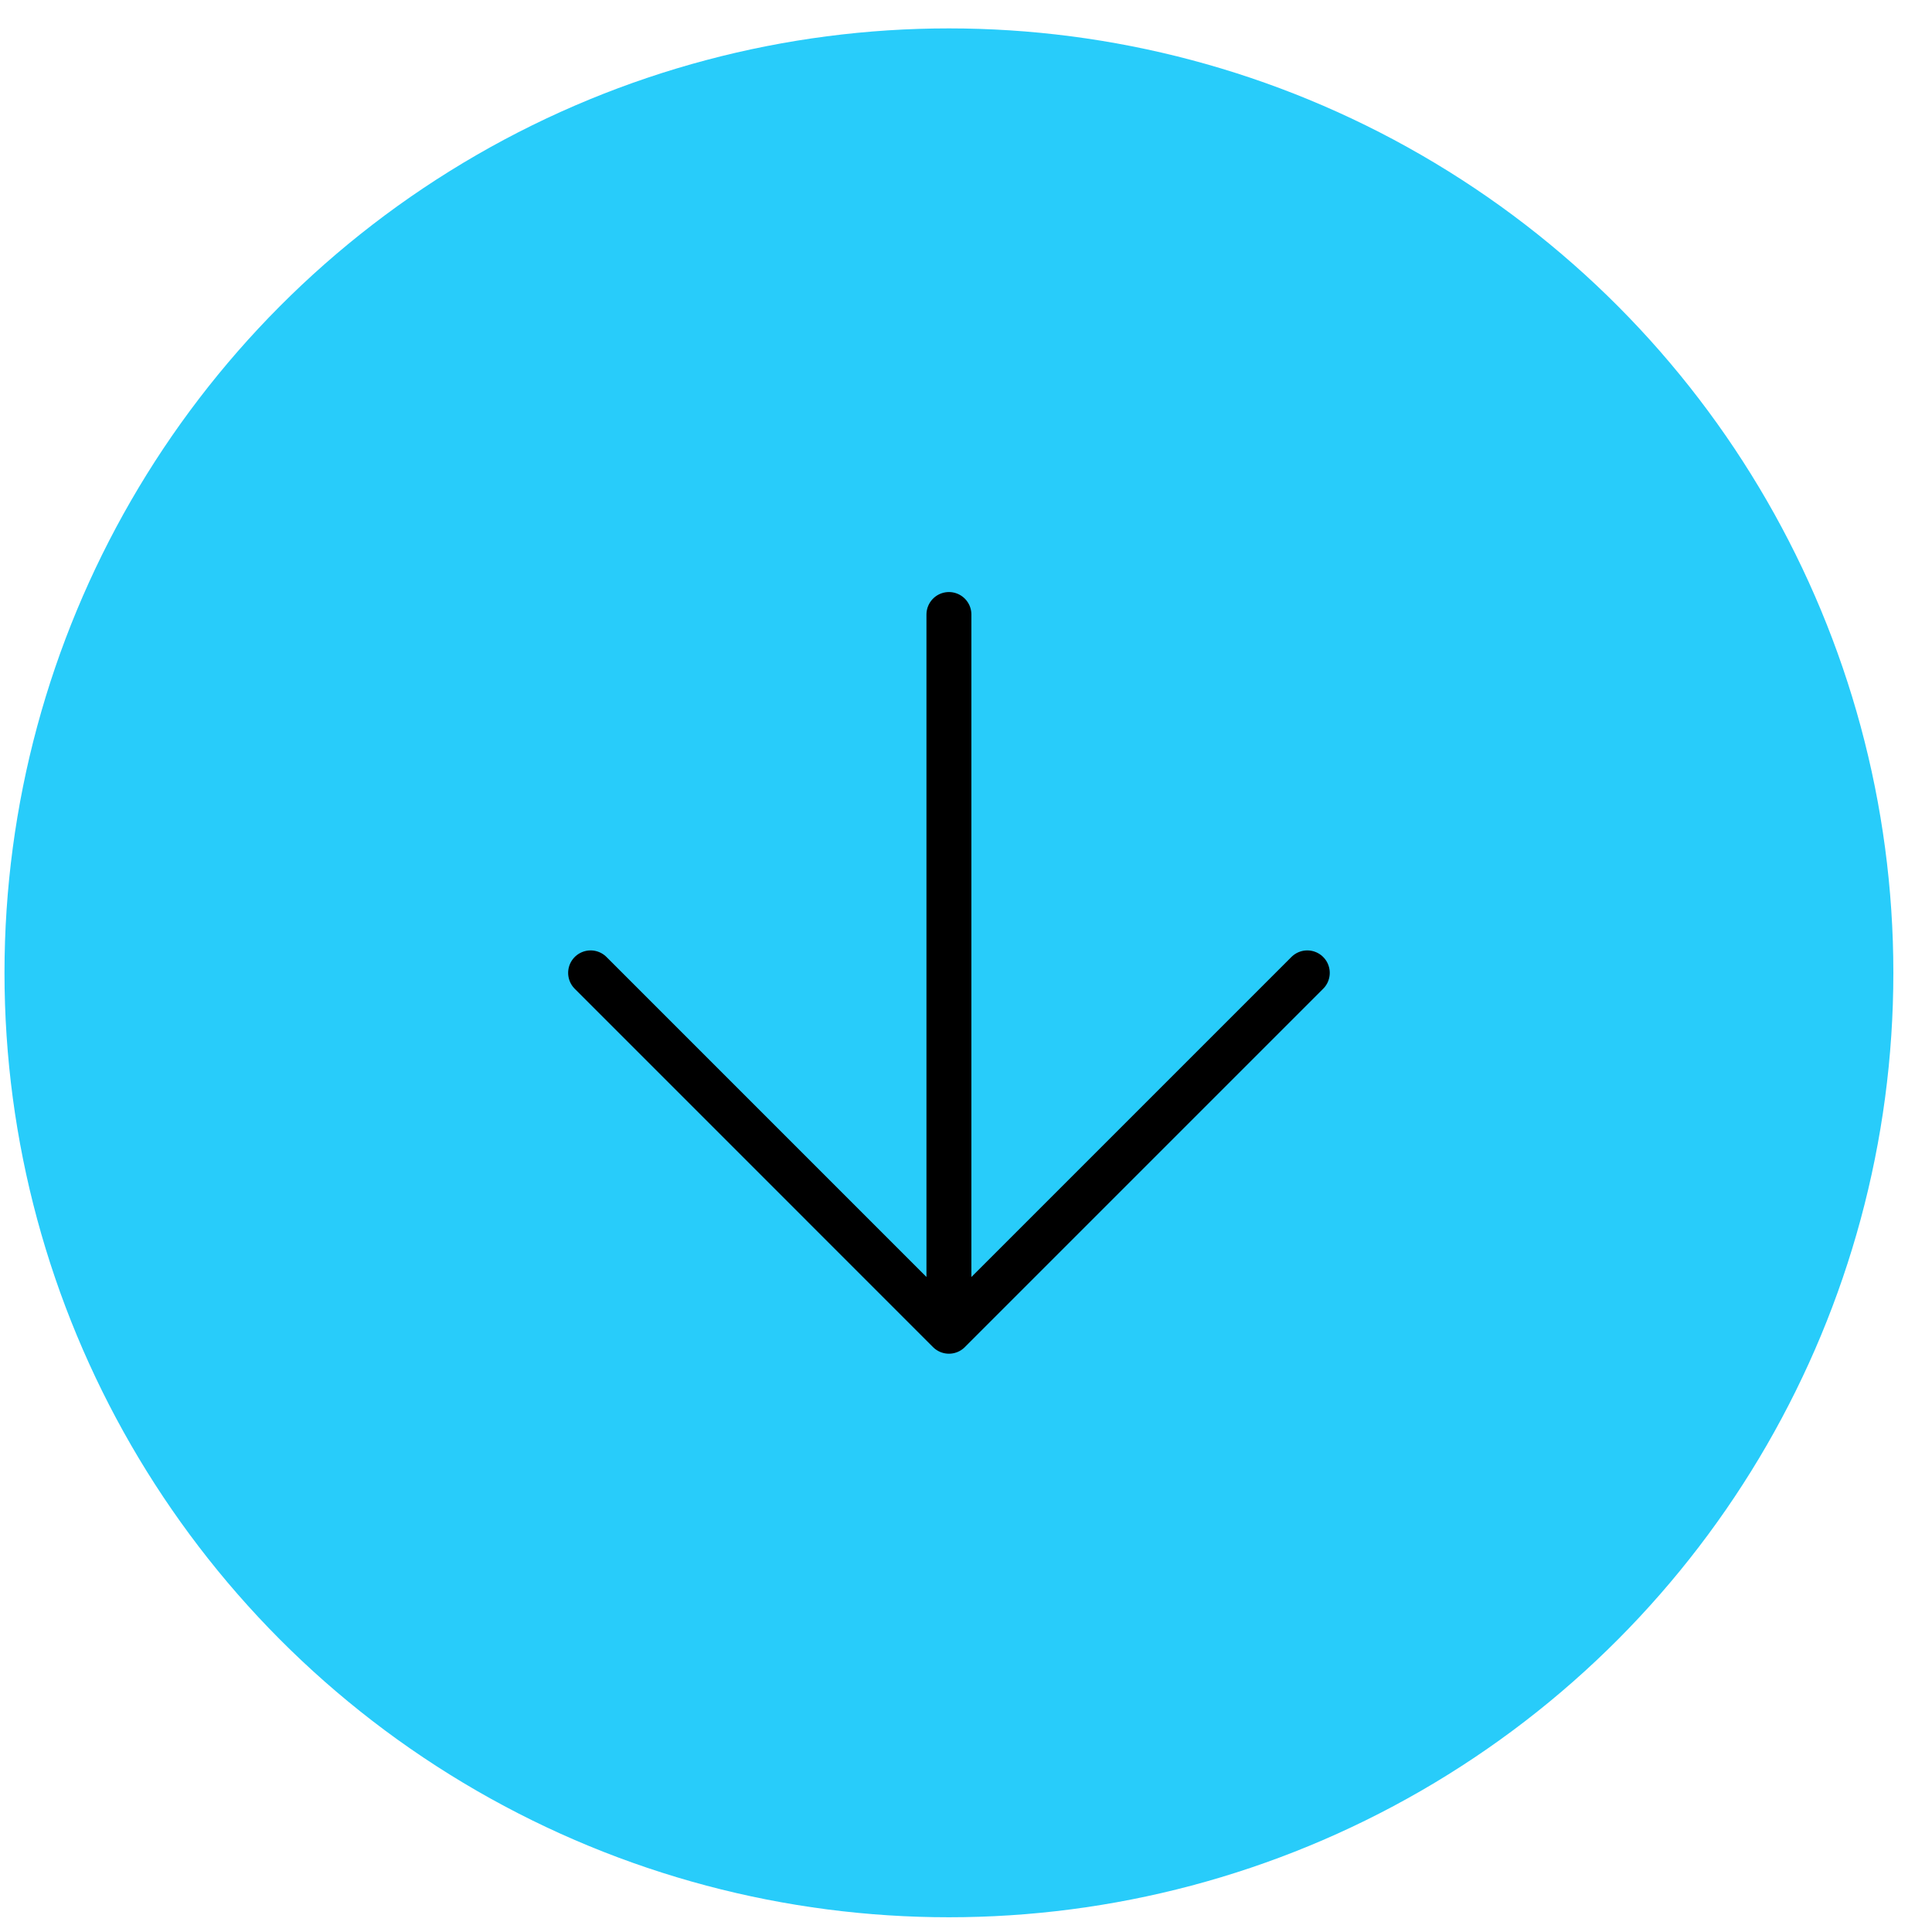
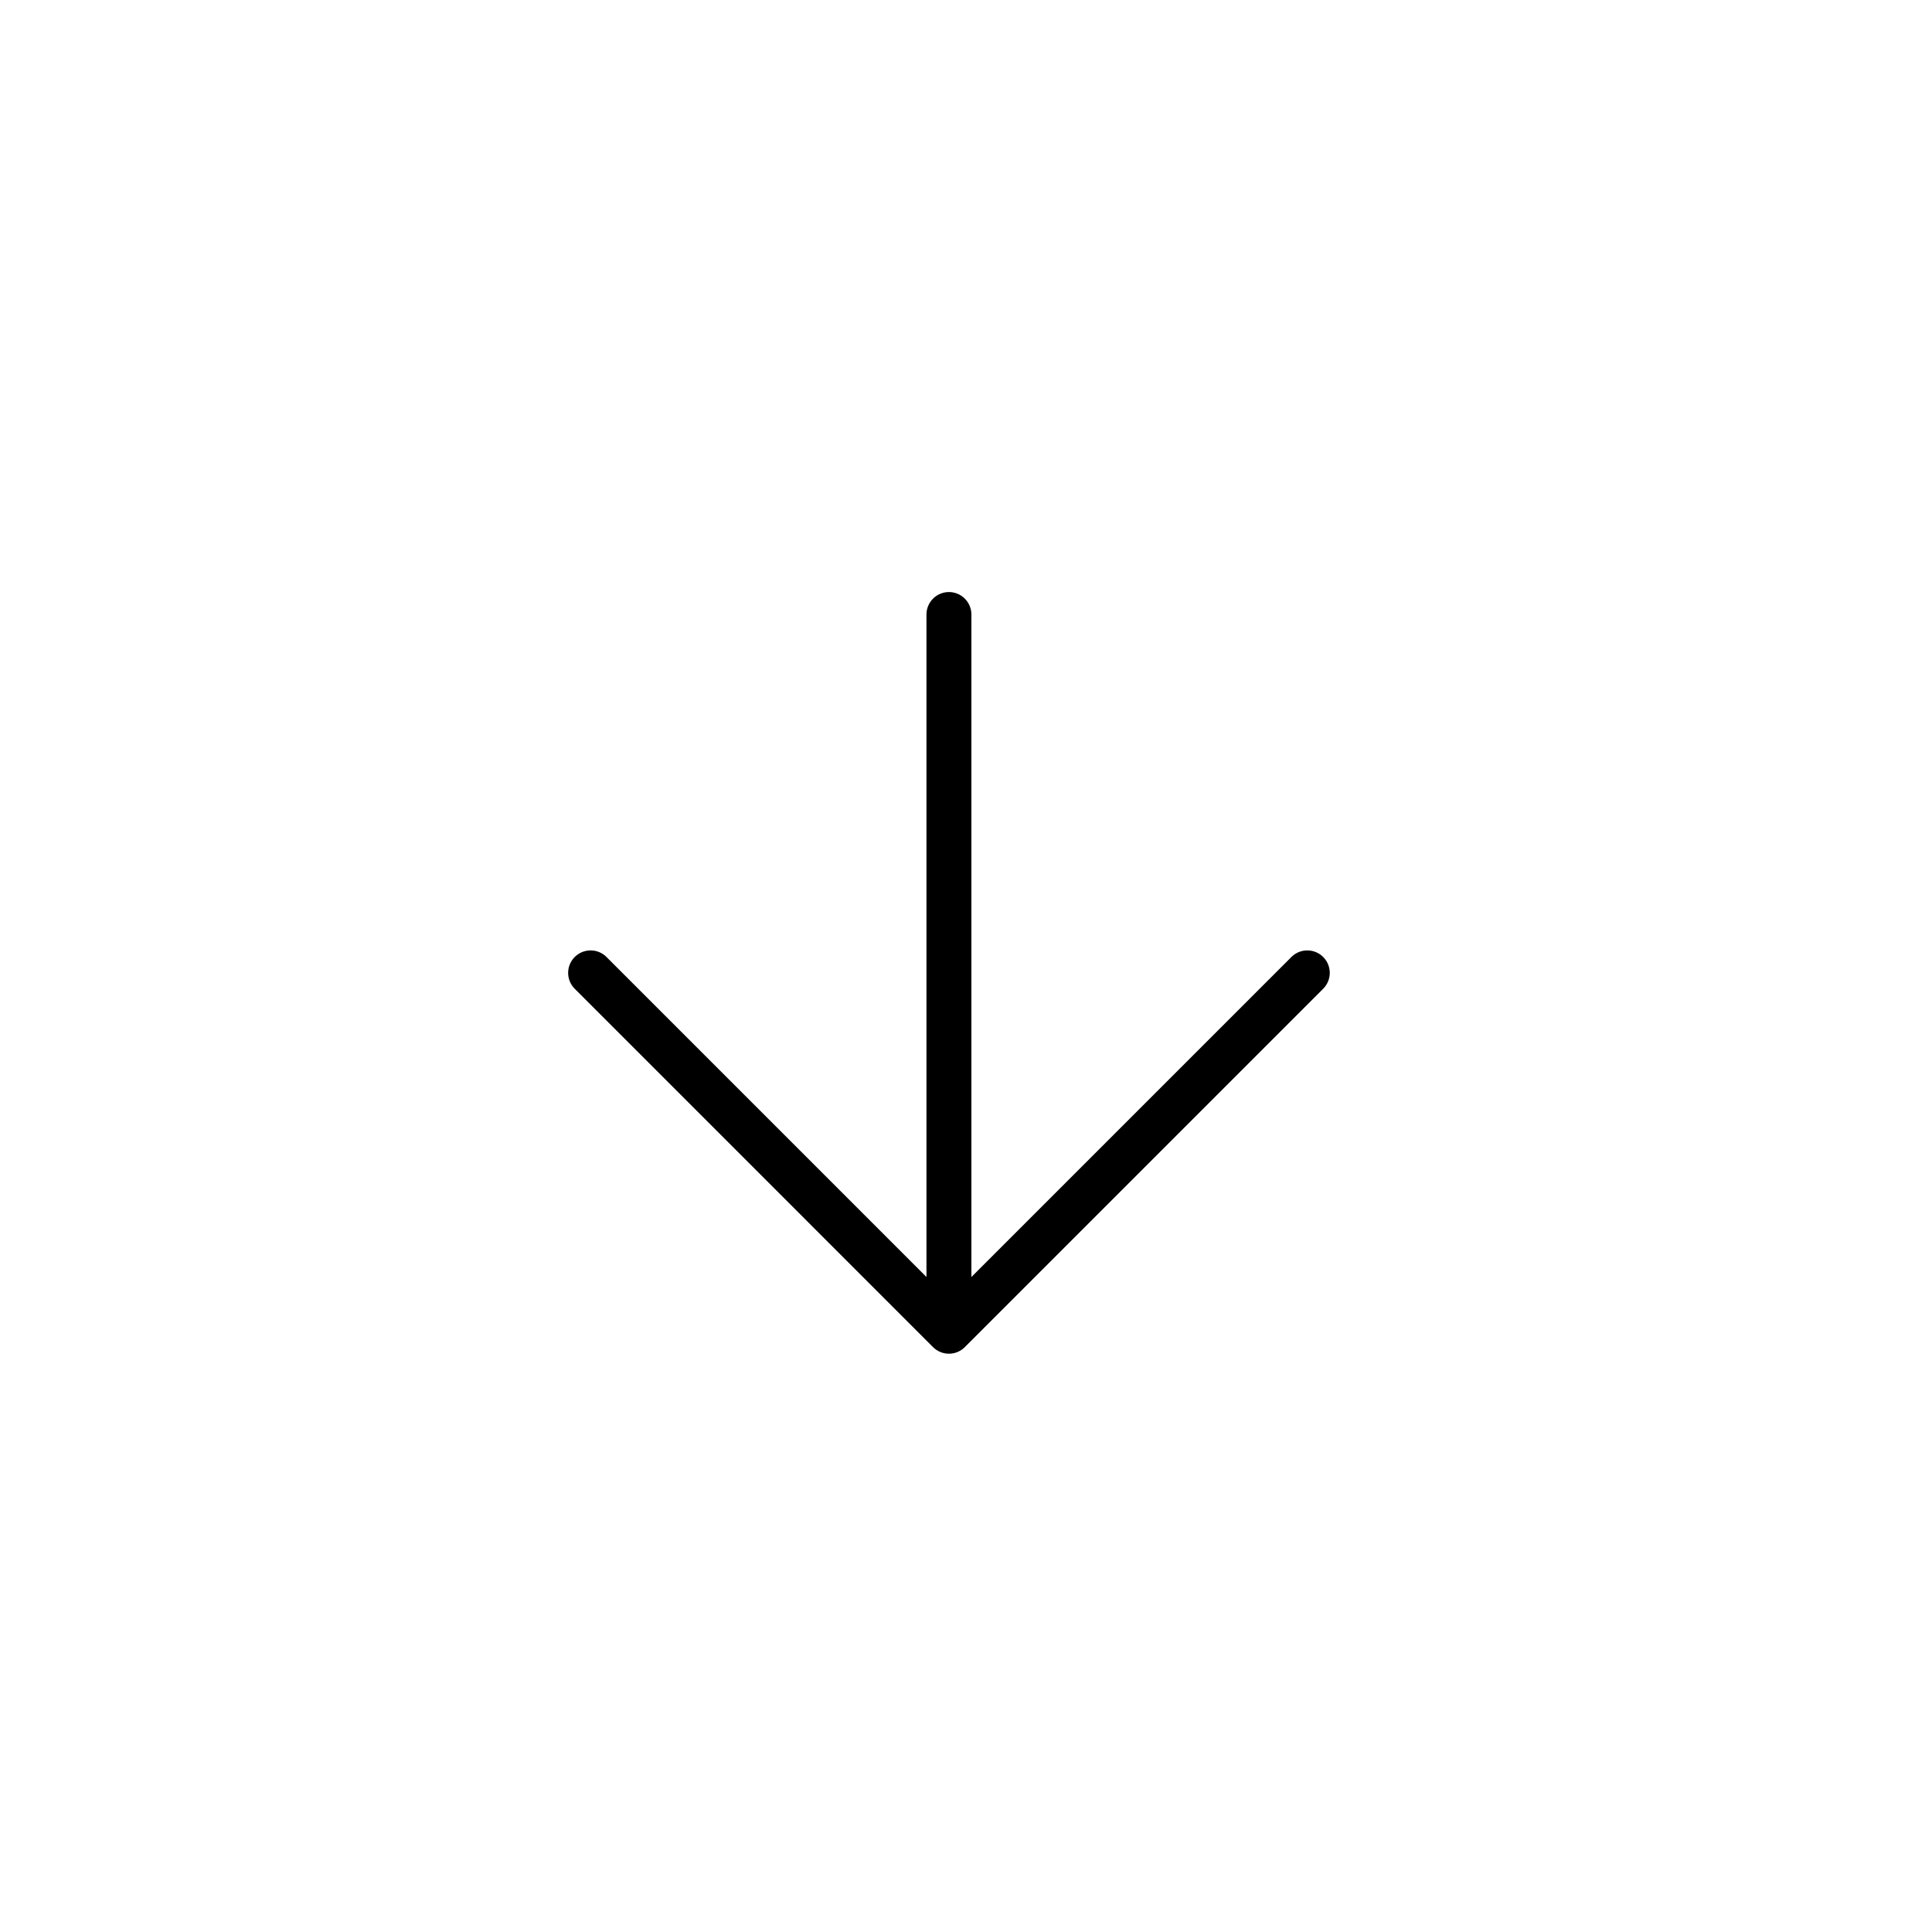
<svg xmlns="http://www.w3.org/2000/svg" width="43" height="43" viewBox="0 0 43 43" fill="none">
-   <circle cx="21.12" cy="21.652" r="21.02" fill="#28CCFA" />
  <path d="M29.096 21.653L21.12 29.629M21.12 29.629L13.145 21.653M21.12 29.629L21.12 13.677" stroke="black" stroke-linecap="round" stroke-linejoin="round" />
</svg>